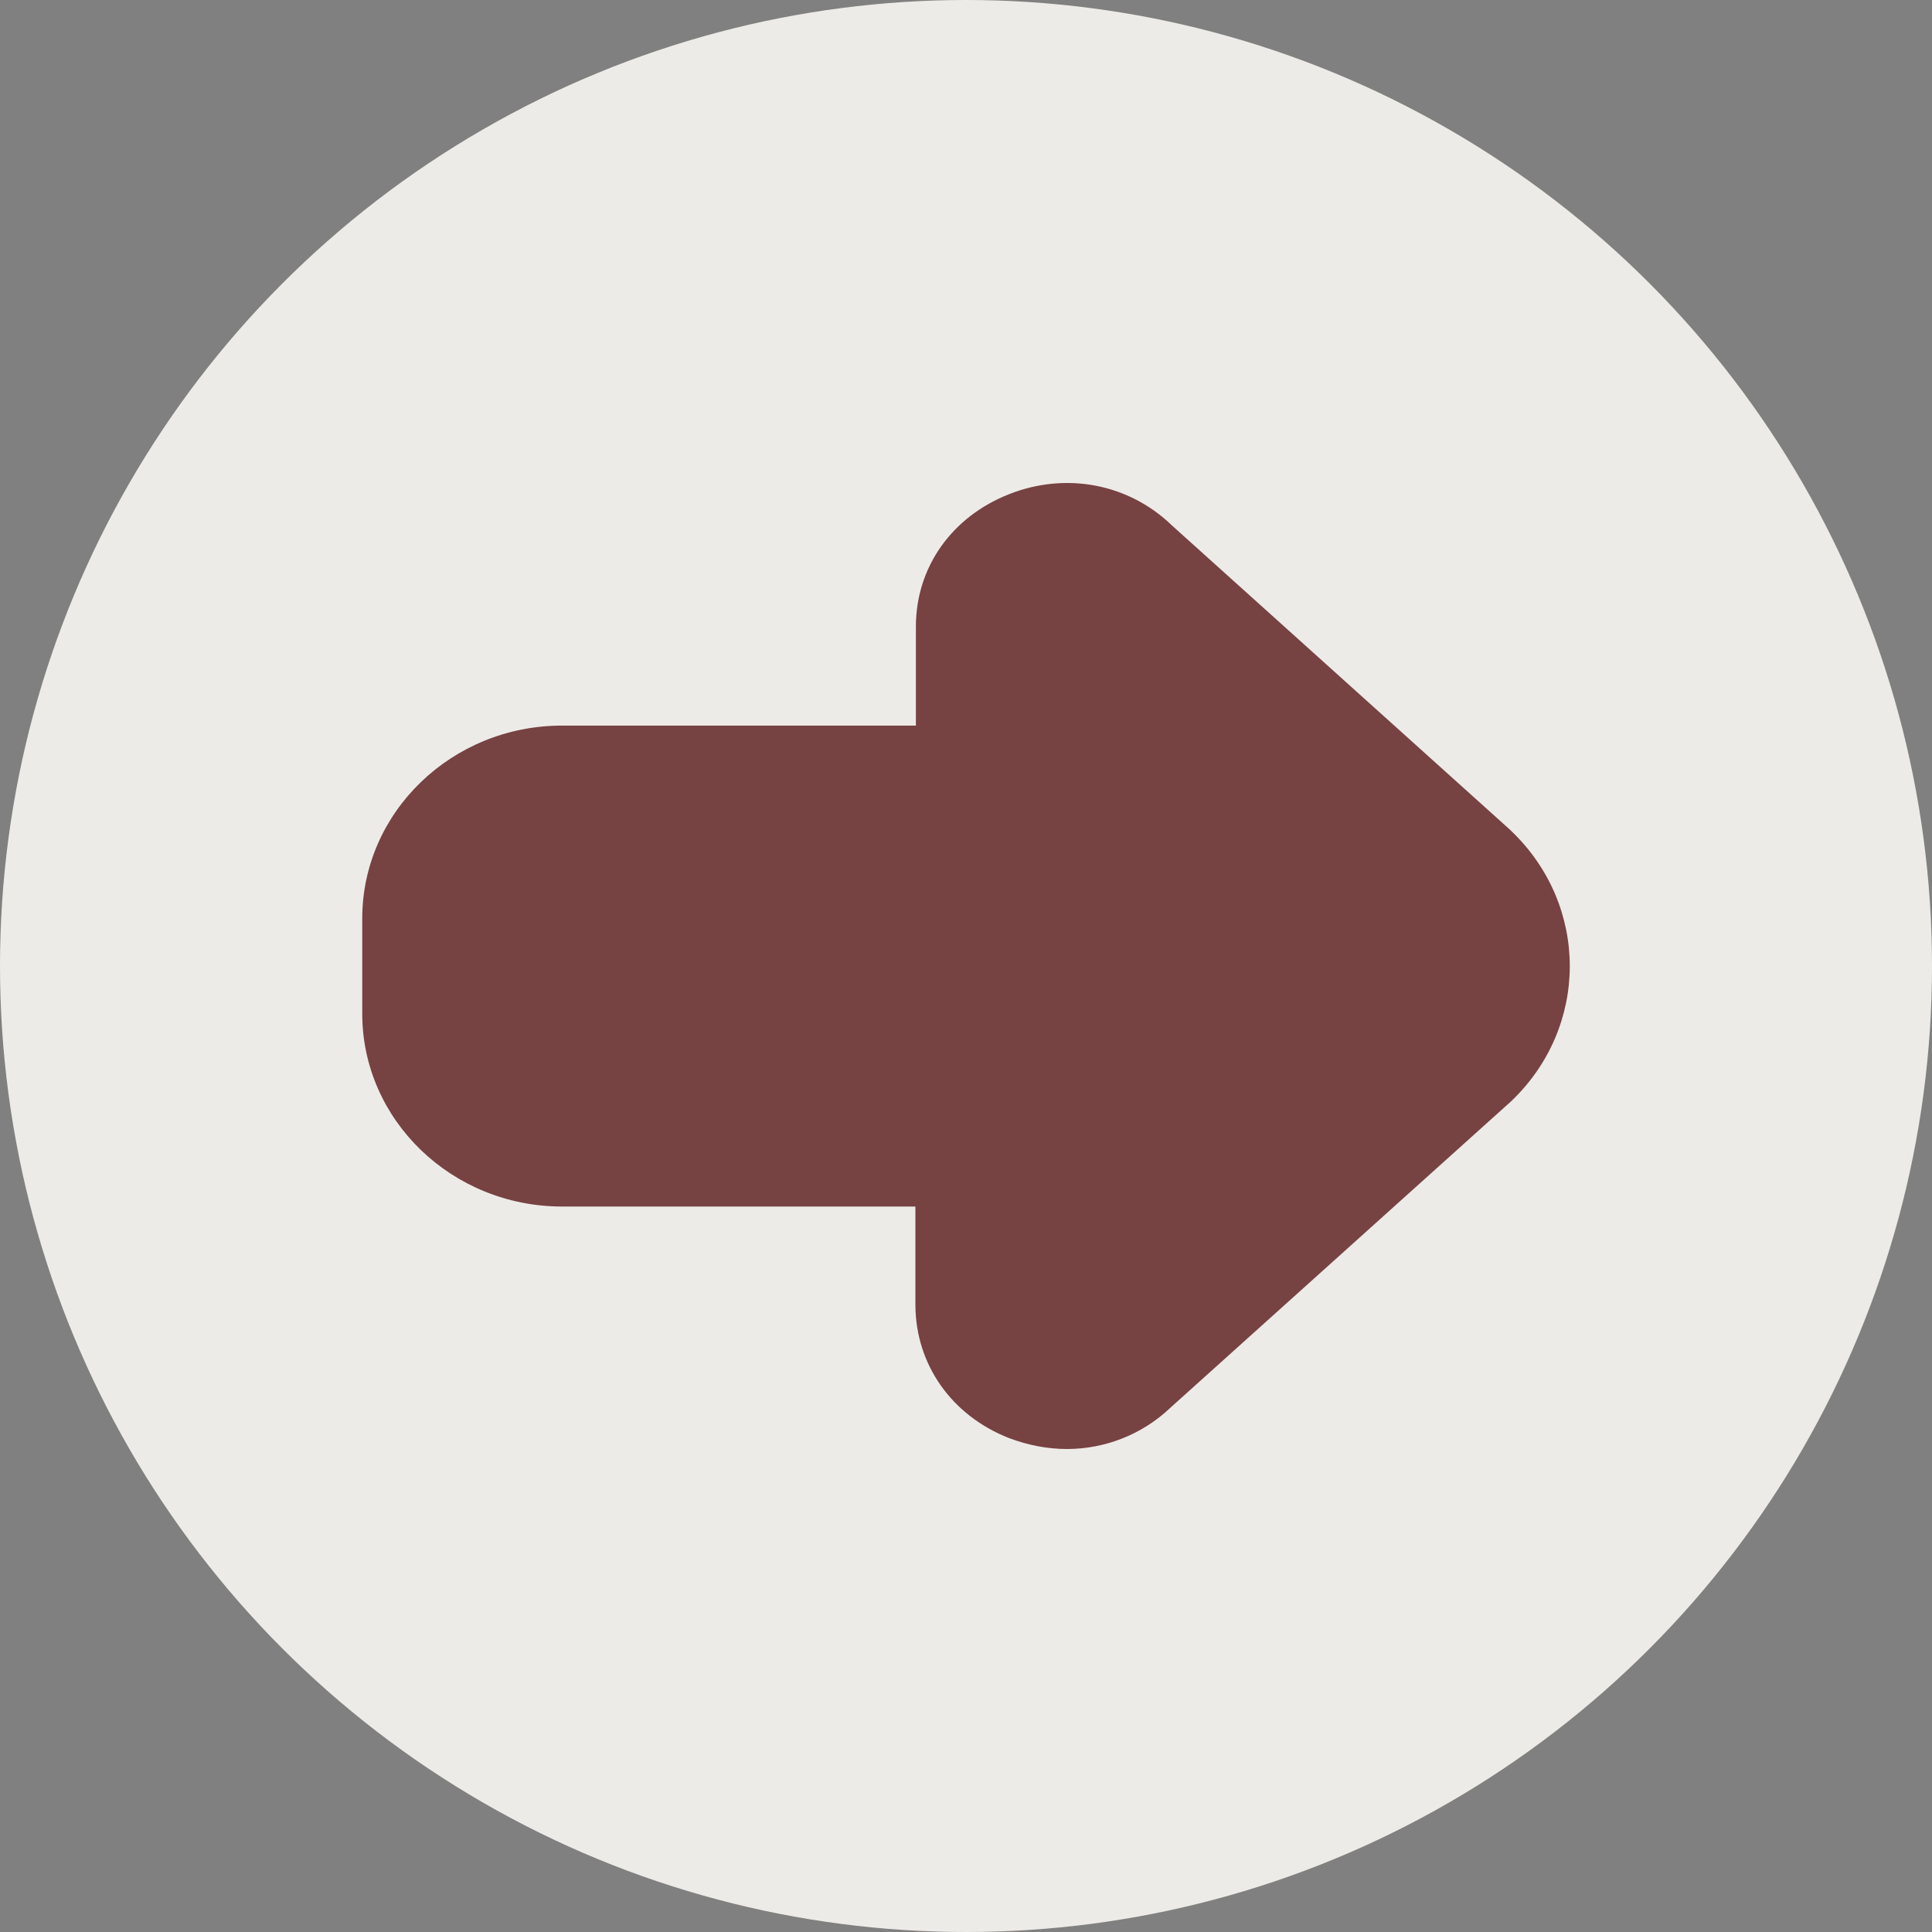
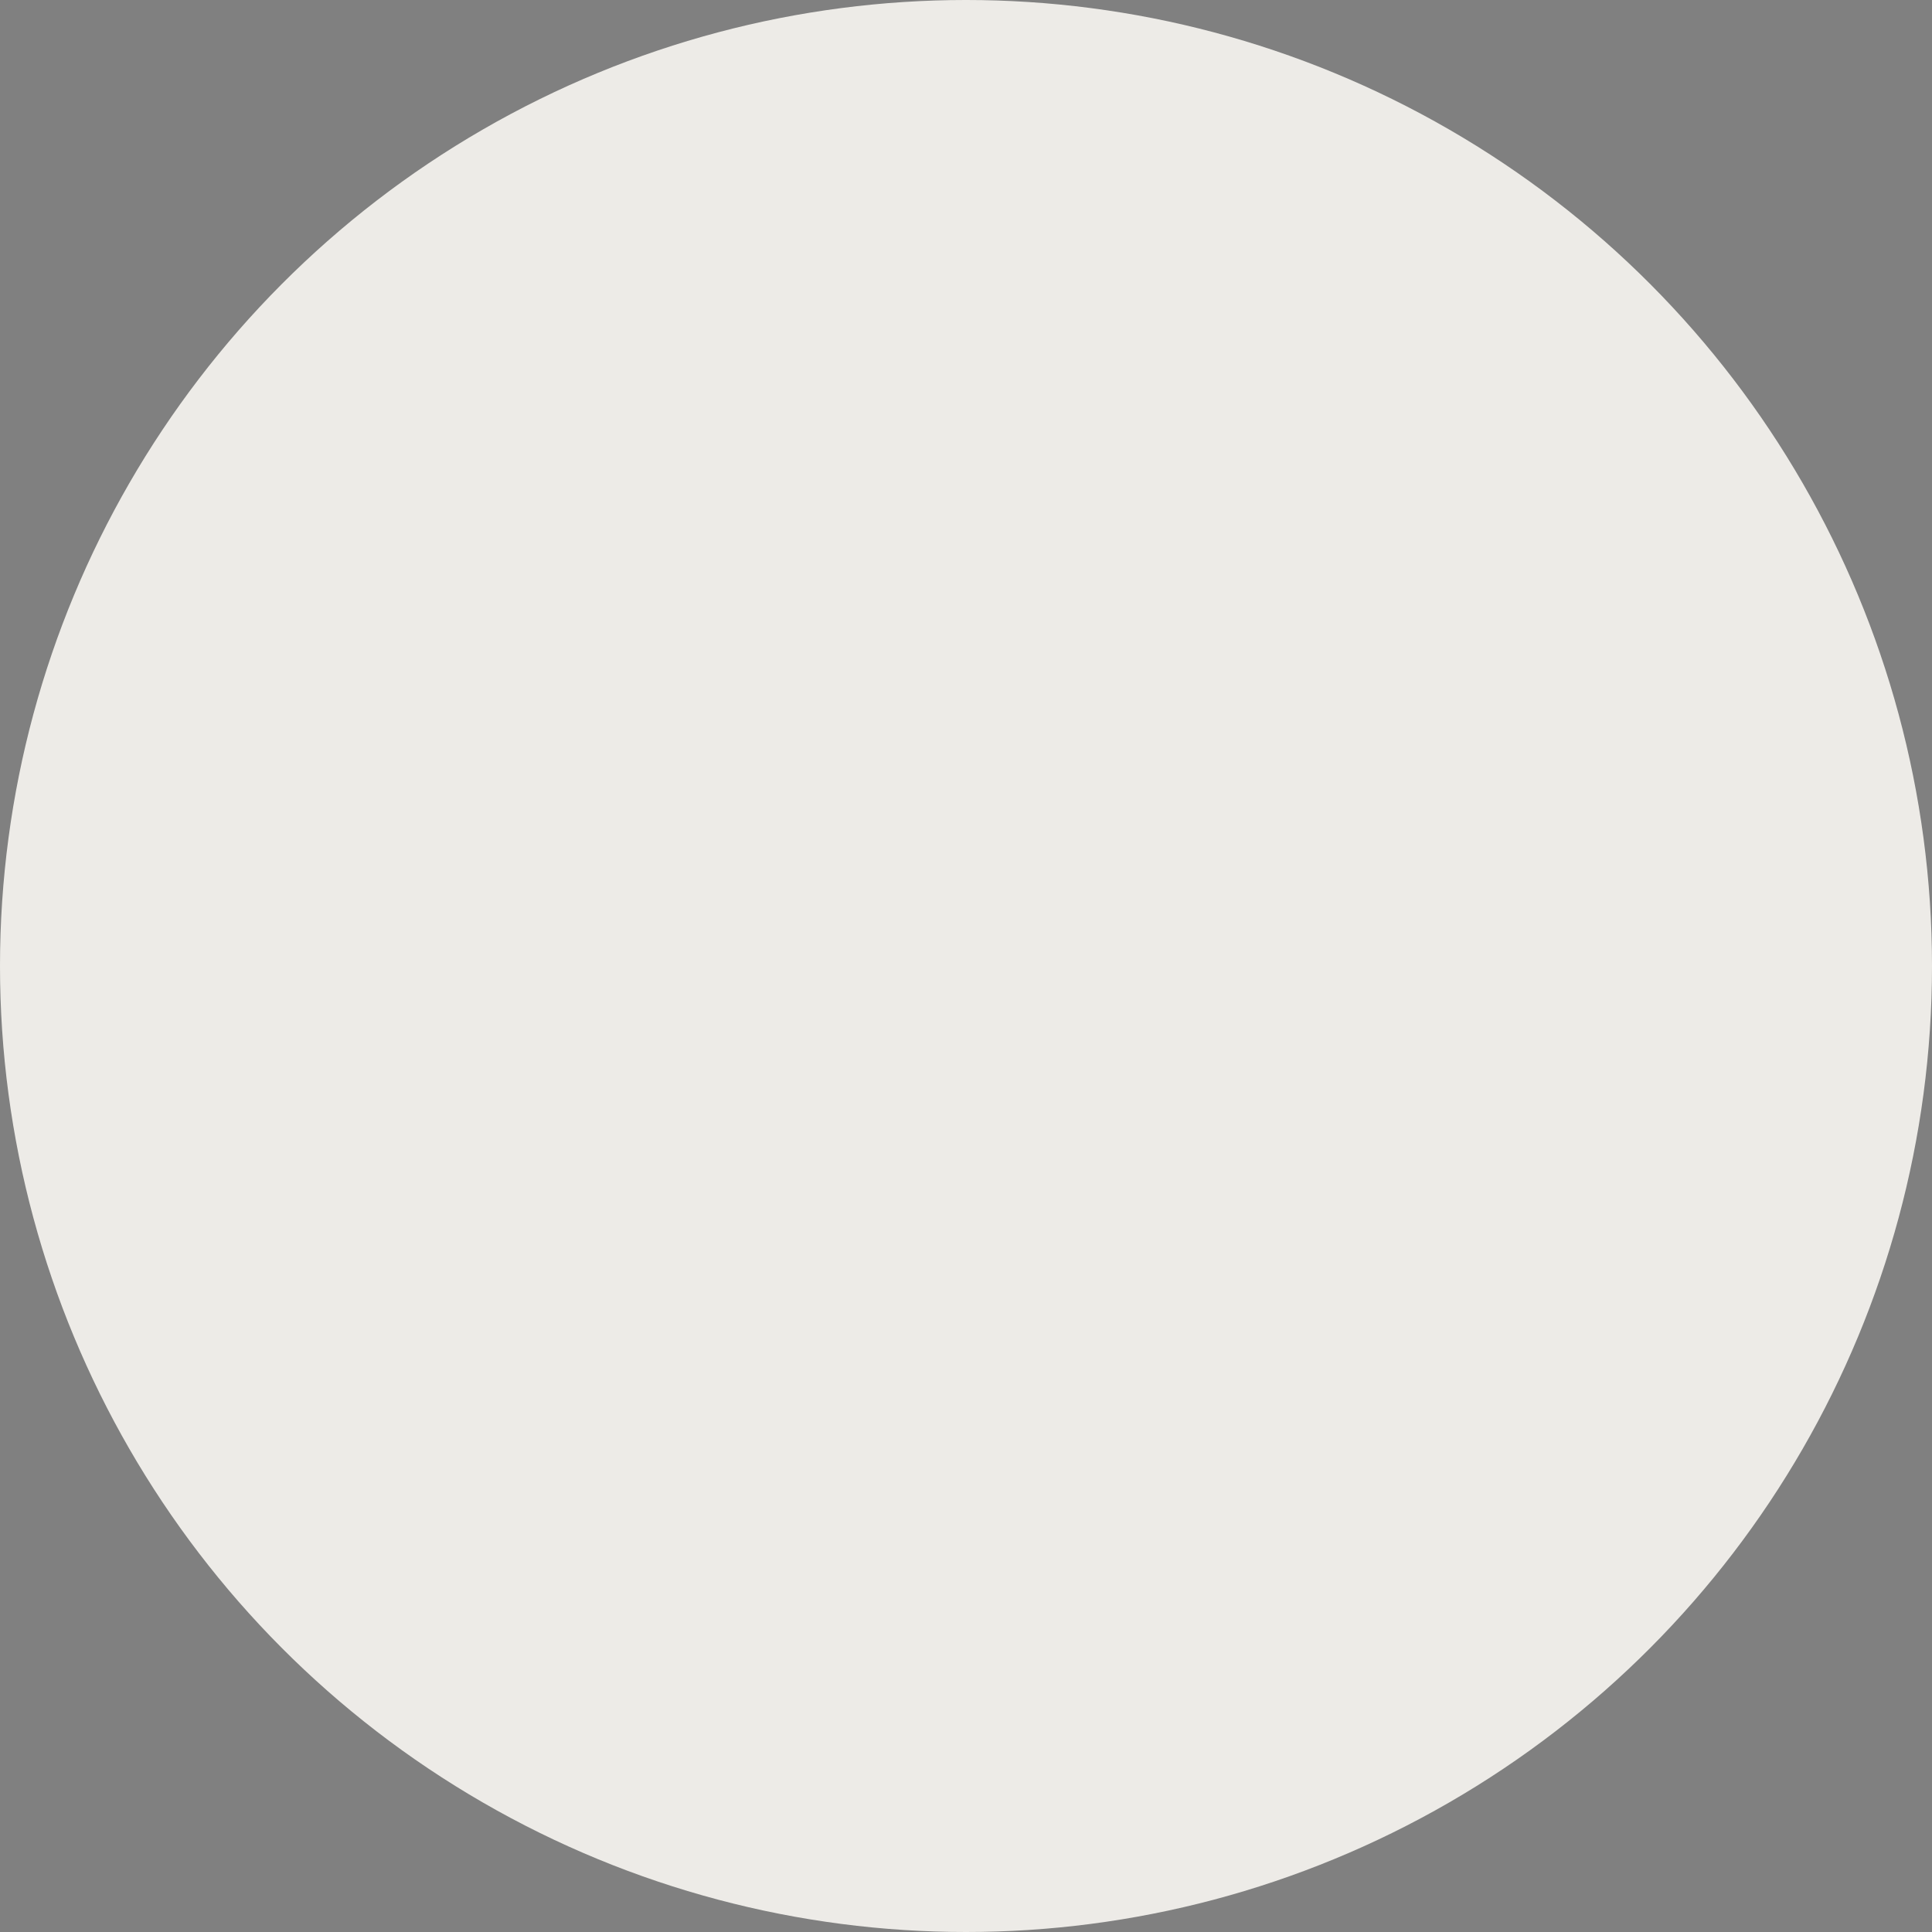
<svg xmlns="http://www.w3.org/2000/svg" width="16" height="16" viewBox="0 0 16 16" fill="none">
  <rect x="0" y="0" width="16" height="16" fill="#808080" stroke="none" />
  <circle cx="8" cy="8" r="8" fill="#EDEBE7" />
-   <path d="M8.835 12C8.673 12 8.51 11.968 8.352 11.908C7.881 11.721 7.585 11.303 7.581 10.813V9.992H4.655C3.742 9.992 3 9.275 3 8.395V7.606C3 6.726 3.742 6.009 4.655 6.009H7.585V5.189C7.585 4.699 7.881 4.28 8.356 4.093C8.827 3.906 9.348 4.005 9.706 4.352L12.507 6.873L12.515 6.881C13.162 7.499 13.162 8.503 12.515 9.12L9.694 11.657C9.46 11.88 9.152 12 8.835 12Z" fill="#774242" />
</svg>